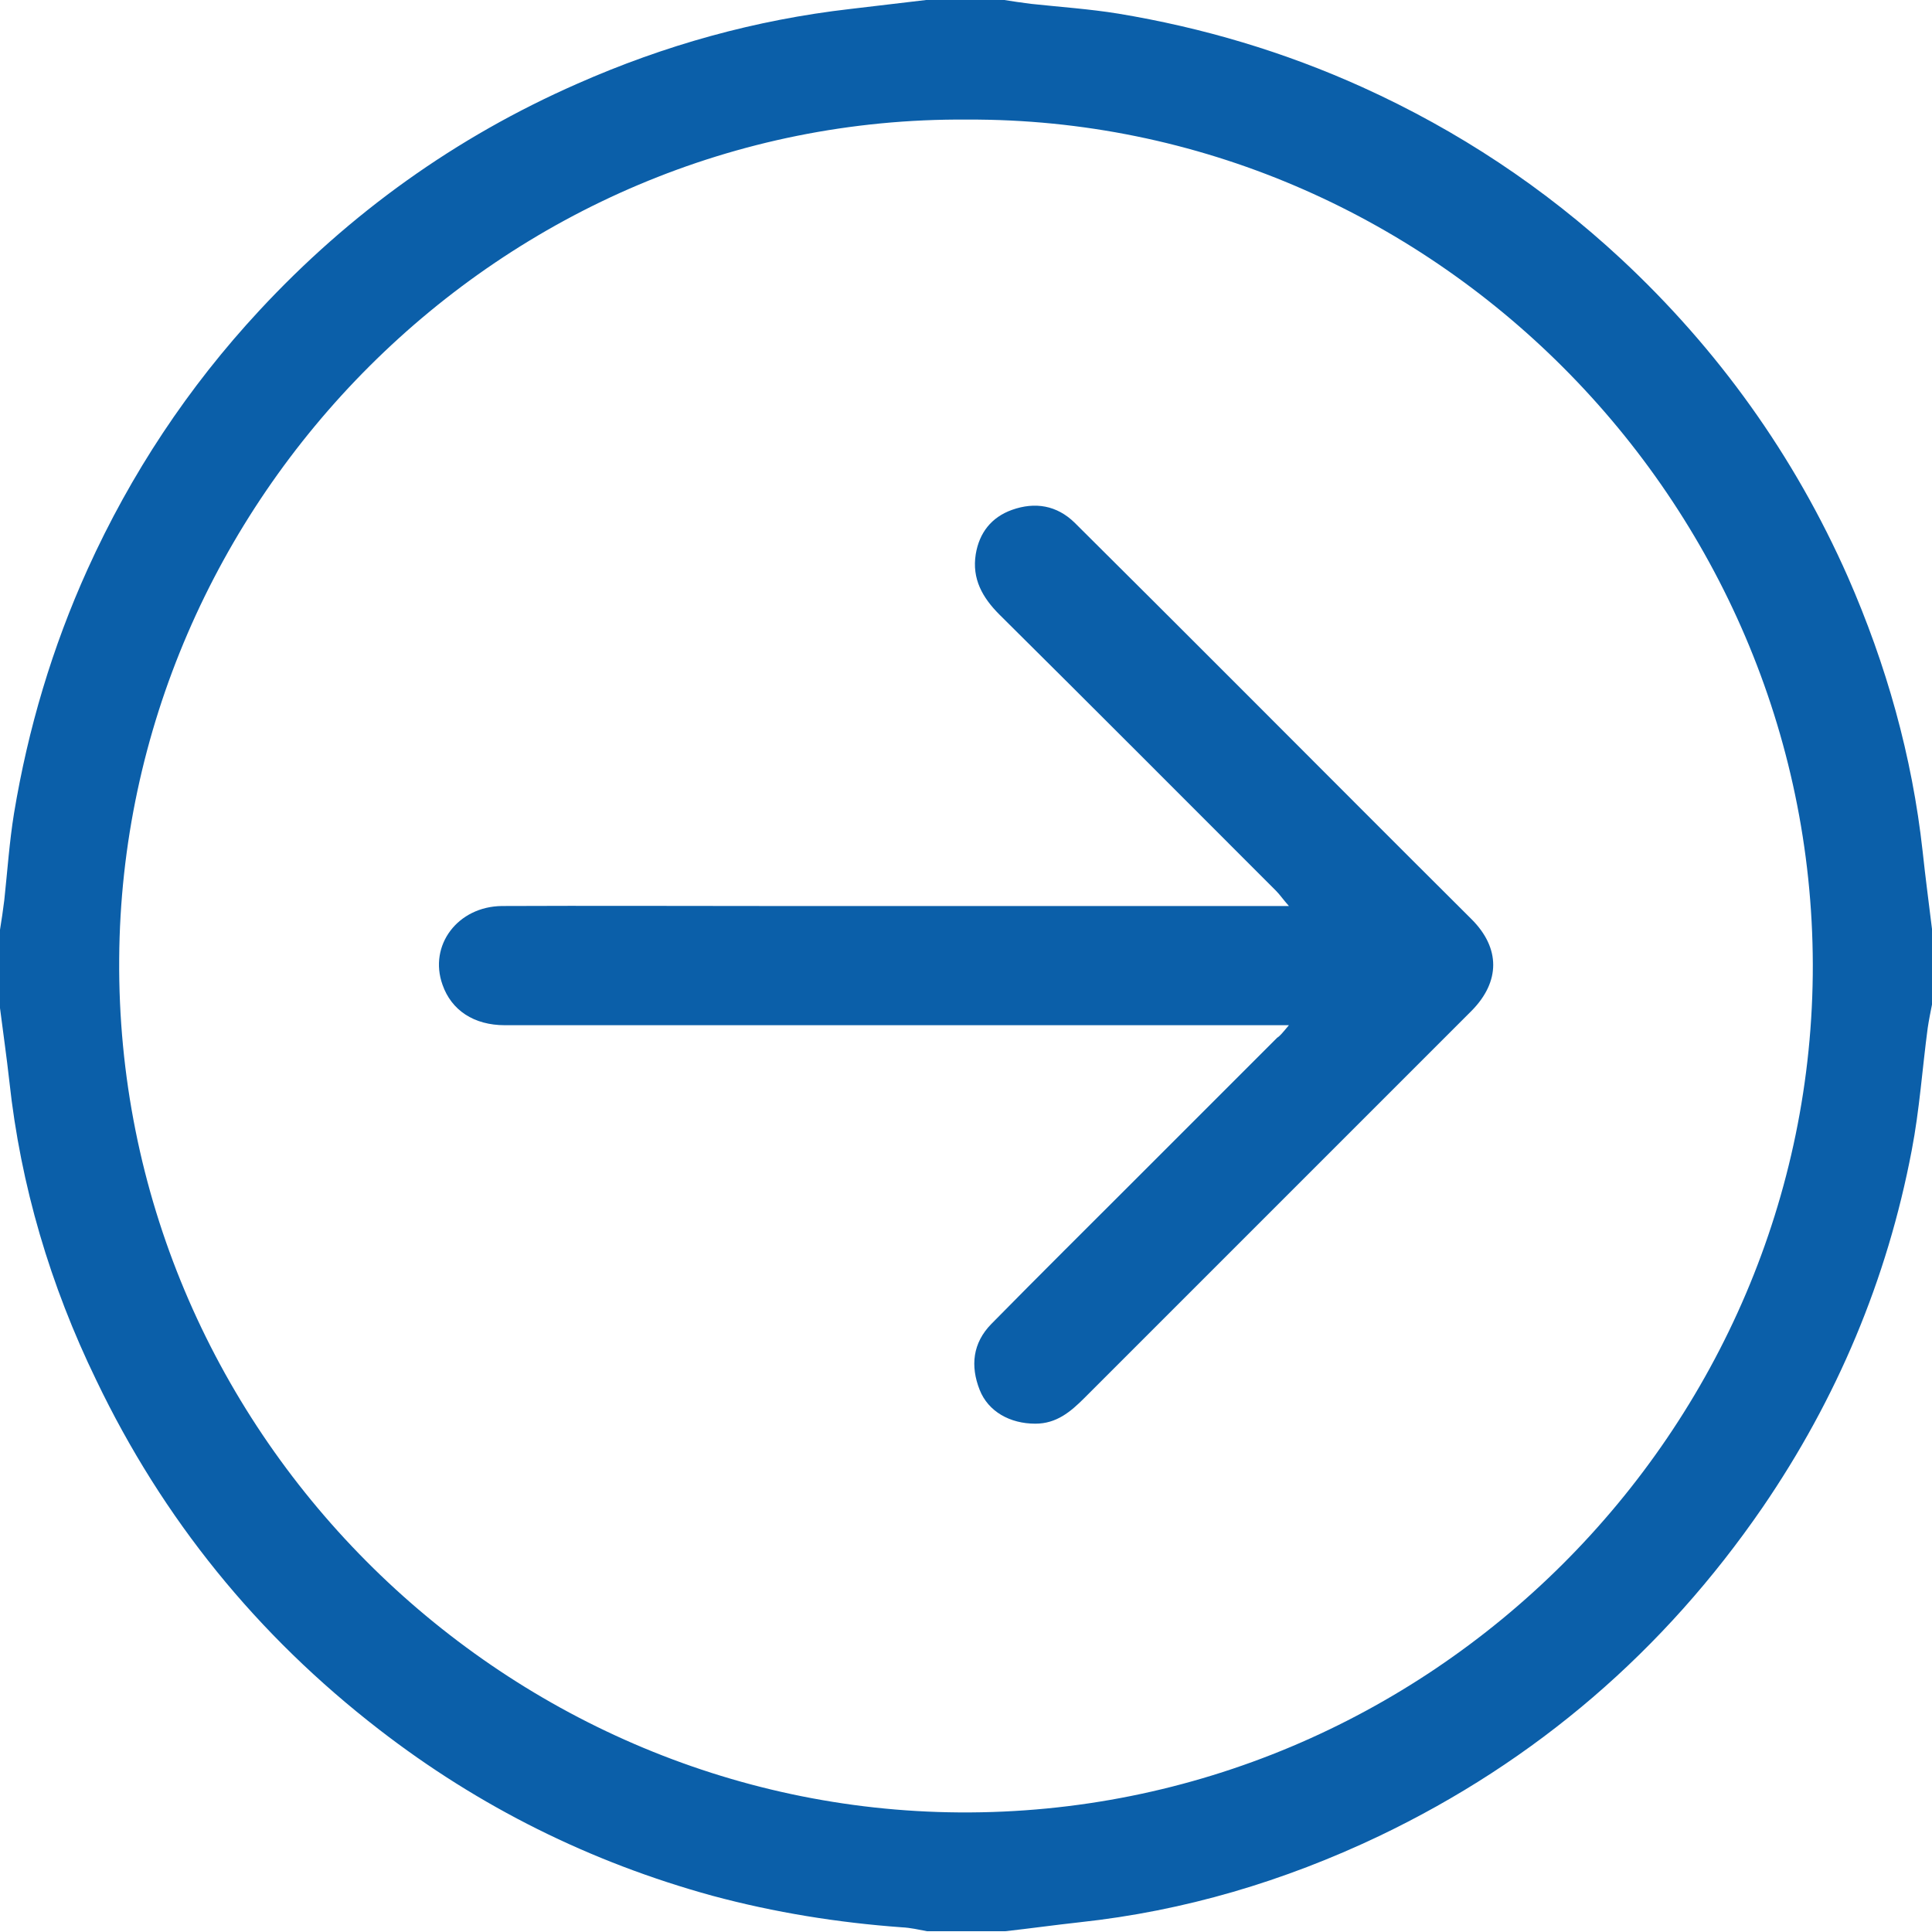
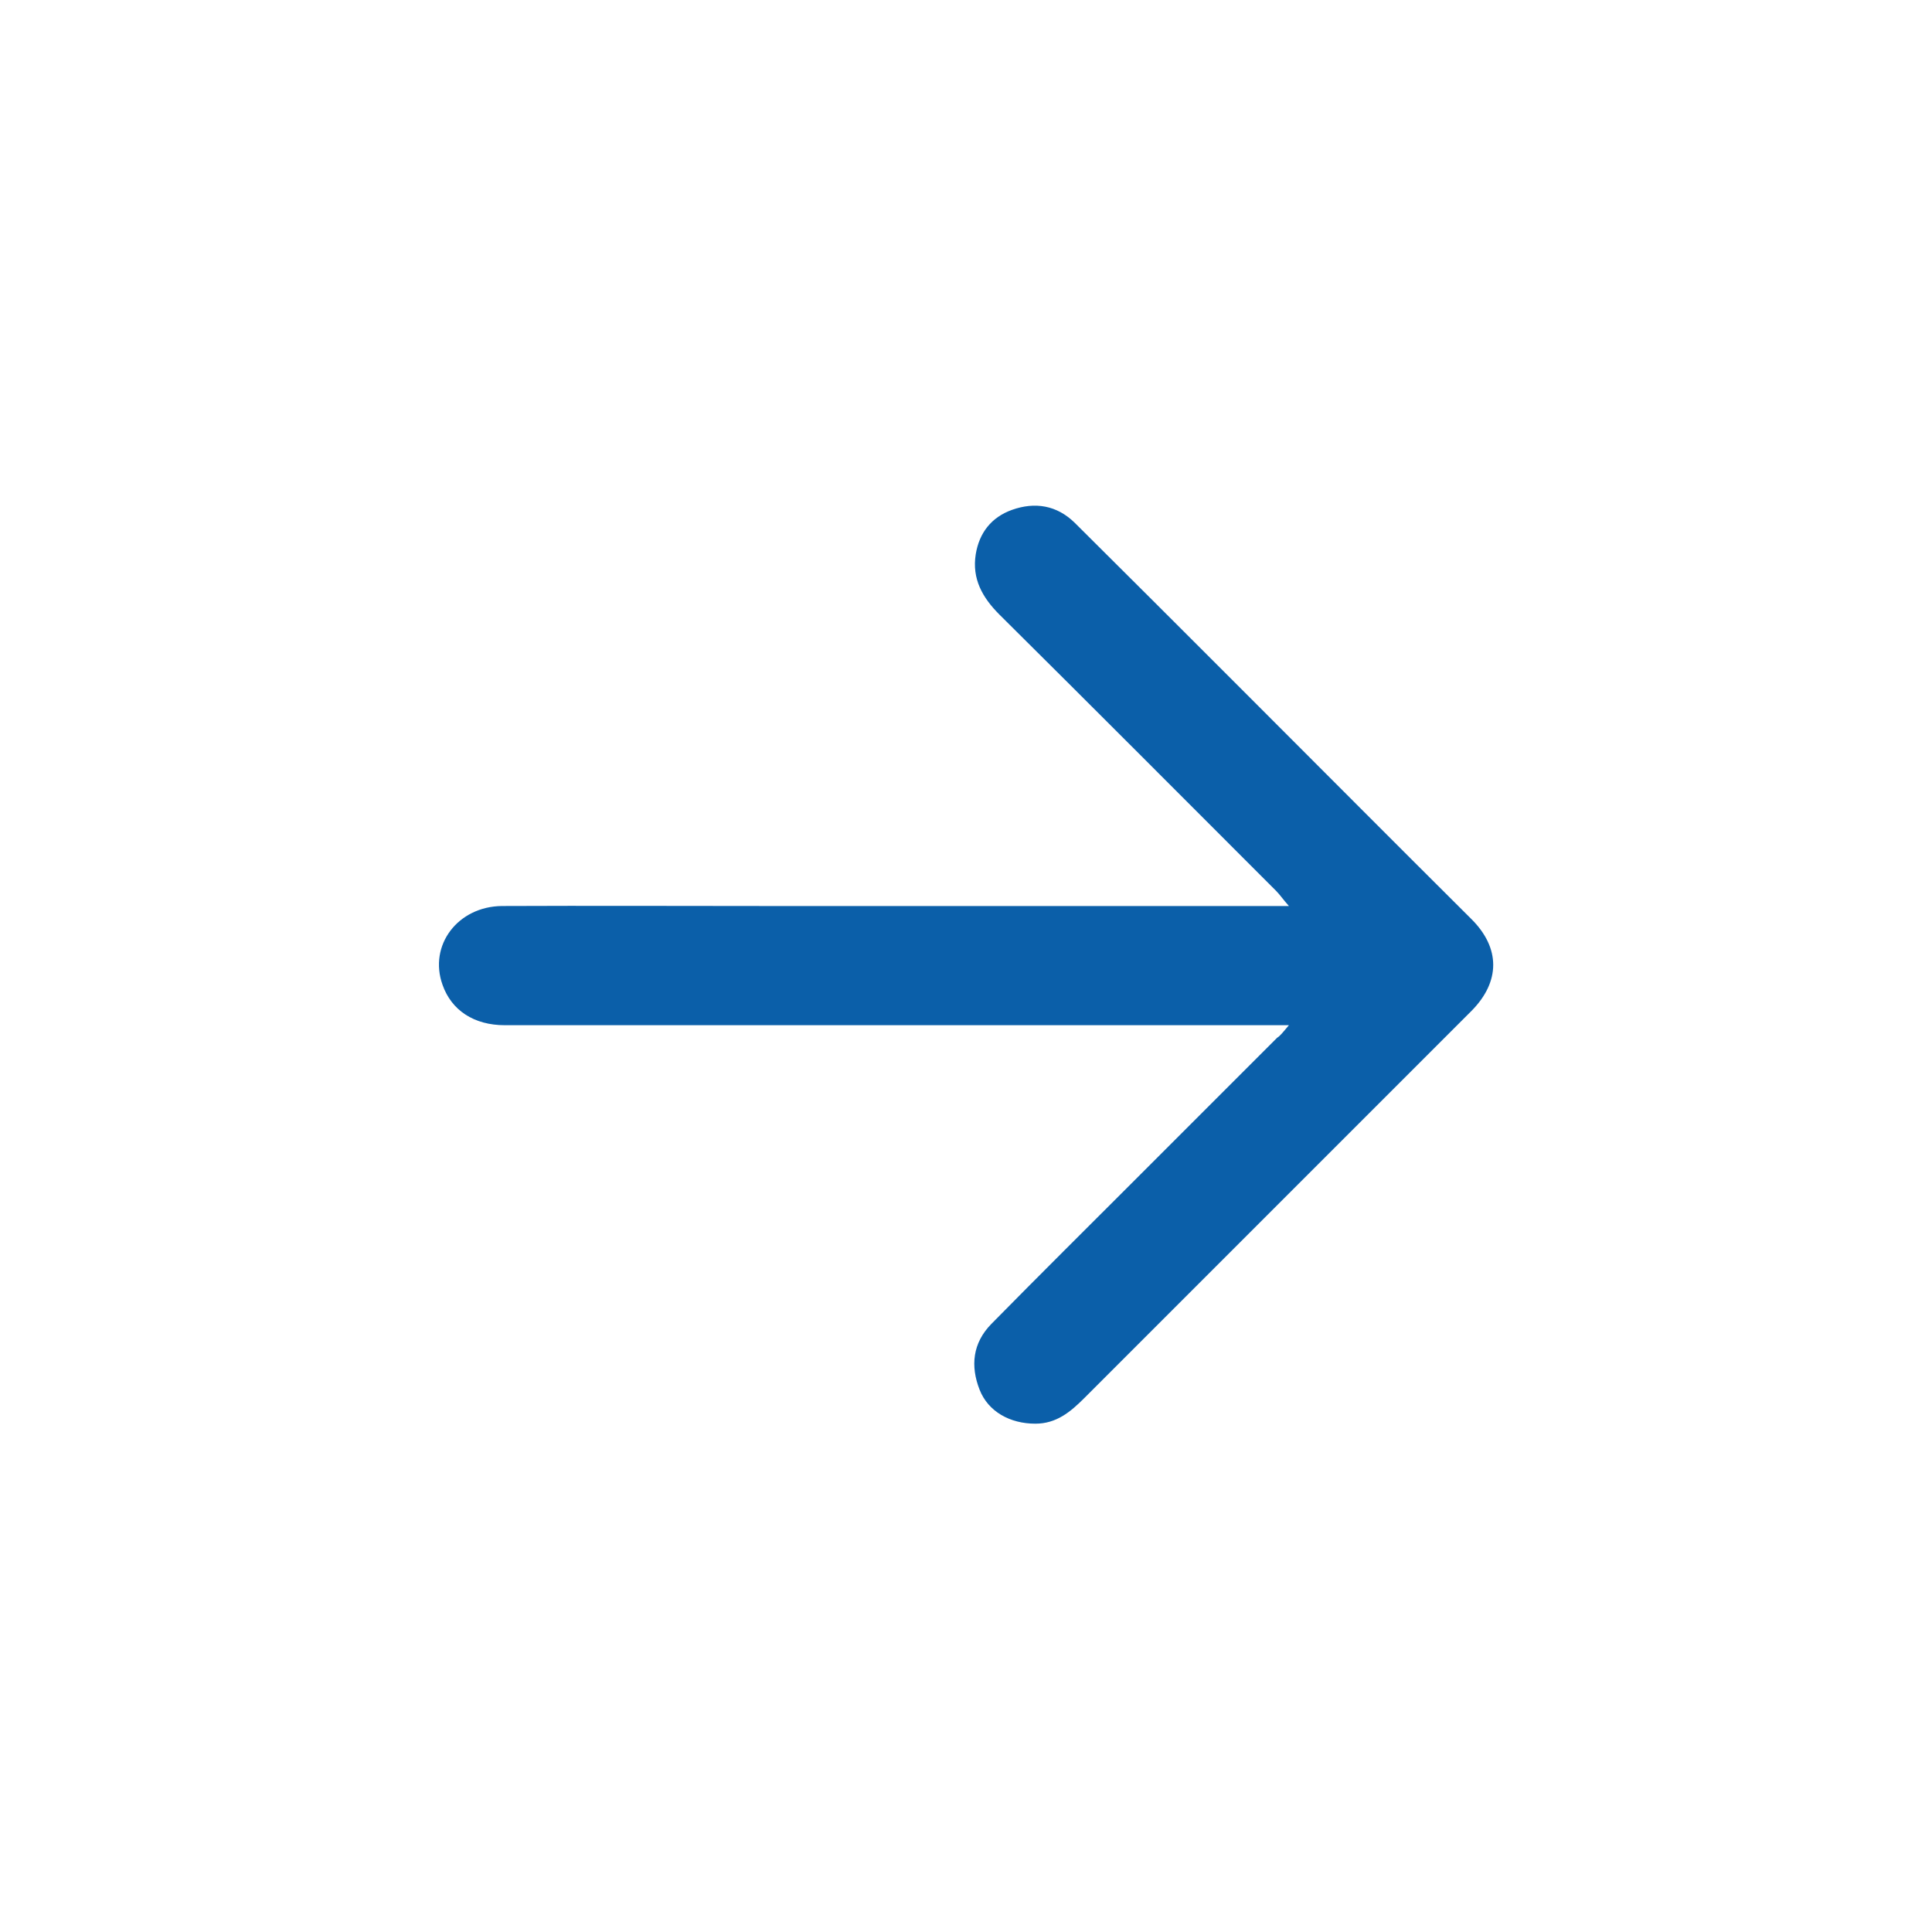
<svg xmlns="http://www.w3.org/2000/svg" version="1.1" id="Layer_1" x="0px" y="0px" viewBox="0 0 496 496" style="enable-background:new 0 0 496 496;" xml:space="preserve">
  <style type="text/css">
	.st0{fill:#0B5FA9;}
</style>
  <g>
-     <path class="st0" d="M0,258.8c0-6.7,0-13.4,0-20.1c0.4-2.5,0.8-5.1,1.1-7.6c0.8-7.4,1.3-14.9,2.5-22.3c3.6-21.7,9.8-42.6,18.9-62.7   c11.1-24.5,25.8-46.7,44.1-66.4c23.2-25,50.4-44.5,81.6-58.2c22.4-9.9,45.7-16.4,70.1-19.2c6.8-0.8,13.5-1.6,20.3-2.4   c6.2,0,12.4,0,18.6,0c2.5,0.4,5.1,0.8,7.6,1.1c7.4,0.8,14.9,1.3,22.3,2.5c21.7,3.6,42.6,9.8,62.7,18.9   c24.5,11.1,46.7,25.8,66.4,44.1c24.9,23.2,44.4,50.4,58.2,81.6c9.9,22.6,16.5,46,19.2,70.5c0.7,6.6,1.6,13.3,2.4,19.9   c0,6.5,0,12.9,0,19.4c-0.4,2-0.8,4-1.1,6c-1.4,10.5-2.1,21-4.1,31.4c-6.3,33.2-19.2,63.8-38.3,91.7c-25.3,36.8-58.1,65.1-98.5,84.4   c-24.4,11.6-49.9,19.2-76.8,22.1c-6.4,0.7-12.8,1.6-19.1,2.3c-6.7,0-13.4,0-20.1,0c-2.1-0.4-4.3-0.9-6.4-1   c-16.5-1.2-32.7-3.8-48.7-8.1c-31.3-8.6-59.9-22.8-85.6-42.7c-31.3-24.2-55.5-54-72.6-89.7C12.9,330,5.3,304.4,2.4,277.6   C1.7,271.3,0.8,265.1,0,258.8z M248.3,30.7C128.7,29.8,31.4,128.5,30.6,246.1c-0.9,120.9,98,218.4,215.7,219.2   c120.7,0.8,219.3-98.2,219.1-217.7C465.1,128.6,367.2,30.2,248.3,30.7z" />
    <path class="st0" d="M330.9,263.2c-2.8,0-4.5,0-6.1,0c-65.1,0-130.1,0-195.2,0c-7.9,0-13.7-3.8-16-10.4   c-3.6-10.1,3.9-20.1,15.3-20.2c22.7-0.1,45.4,0,68.2,0c42.7,0,85.5,0,128.2,0c1.5,0,3,0,5.6,0c-1.6-1.8-2.3-2.9-3.3-3.9   c-23.6-23.6-47.2-47.3-71-70.9c-4.4-4.4-7.1-9.2-6.1-15.5c0.9-5.5,4-9.5,9.3-11.4c5.9-2.1,11.5-1.2,16.1,3.3   c13.8,13.7,27.6,27.5,41.4,41.3c20.2,20.2,40.3,40.4,60.5,60.5c7.4,7.4,7.4,16,0,23.5c-33.1,33.1-66.3,66.3-99.4,99.4   c-3.6,3.6-7.2,6.6-12.6,6.6c-6.5,0-12.1-3.1-14.3-8.7c-2.4-6.1-1.8-12,3-16.9c12.4-12.6,25-25.1,37.5-37.6   c12-12,23.9-23.9,35.9-35.9C328.6,266,329.3,265.1,330.9,263.2z" />
  </g>
</svg>